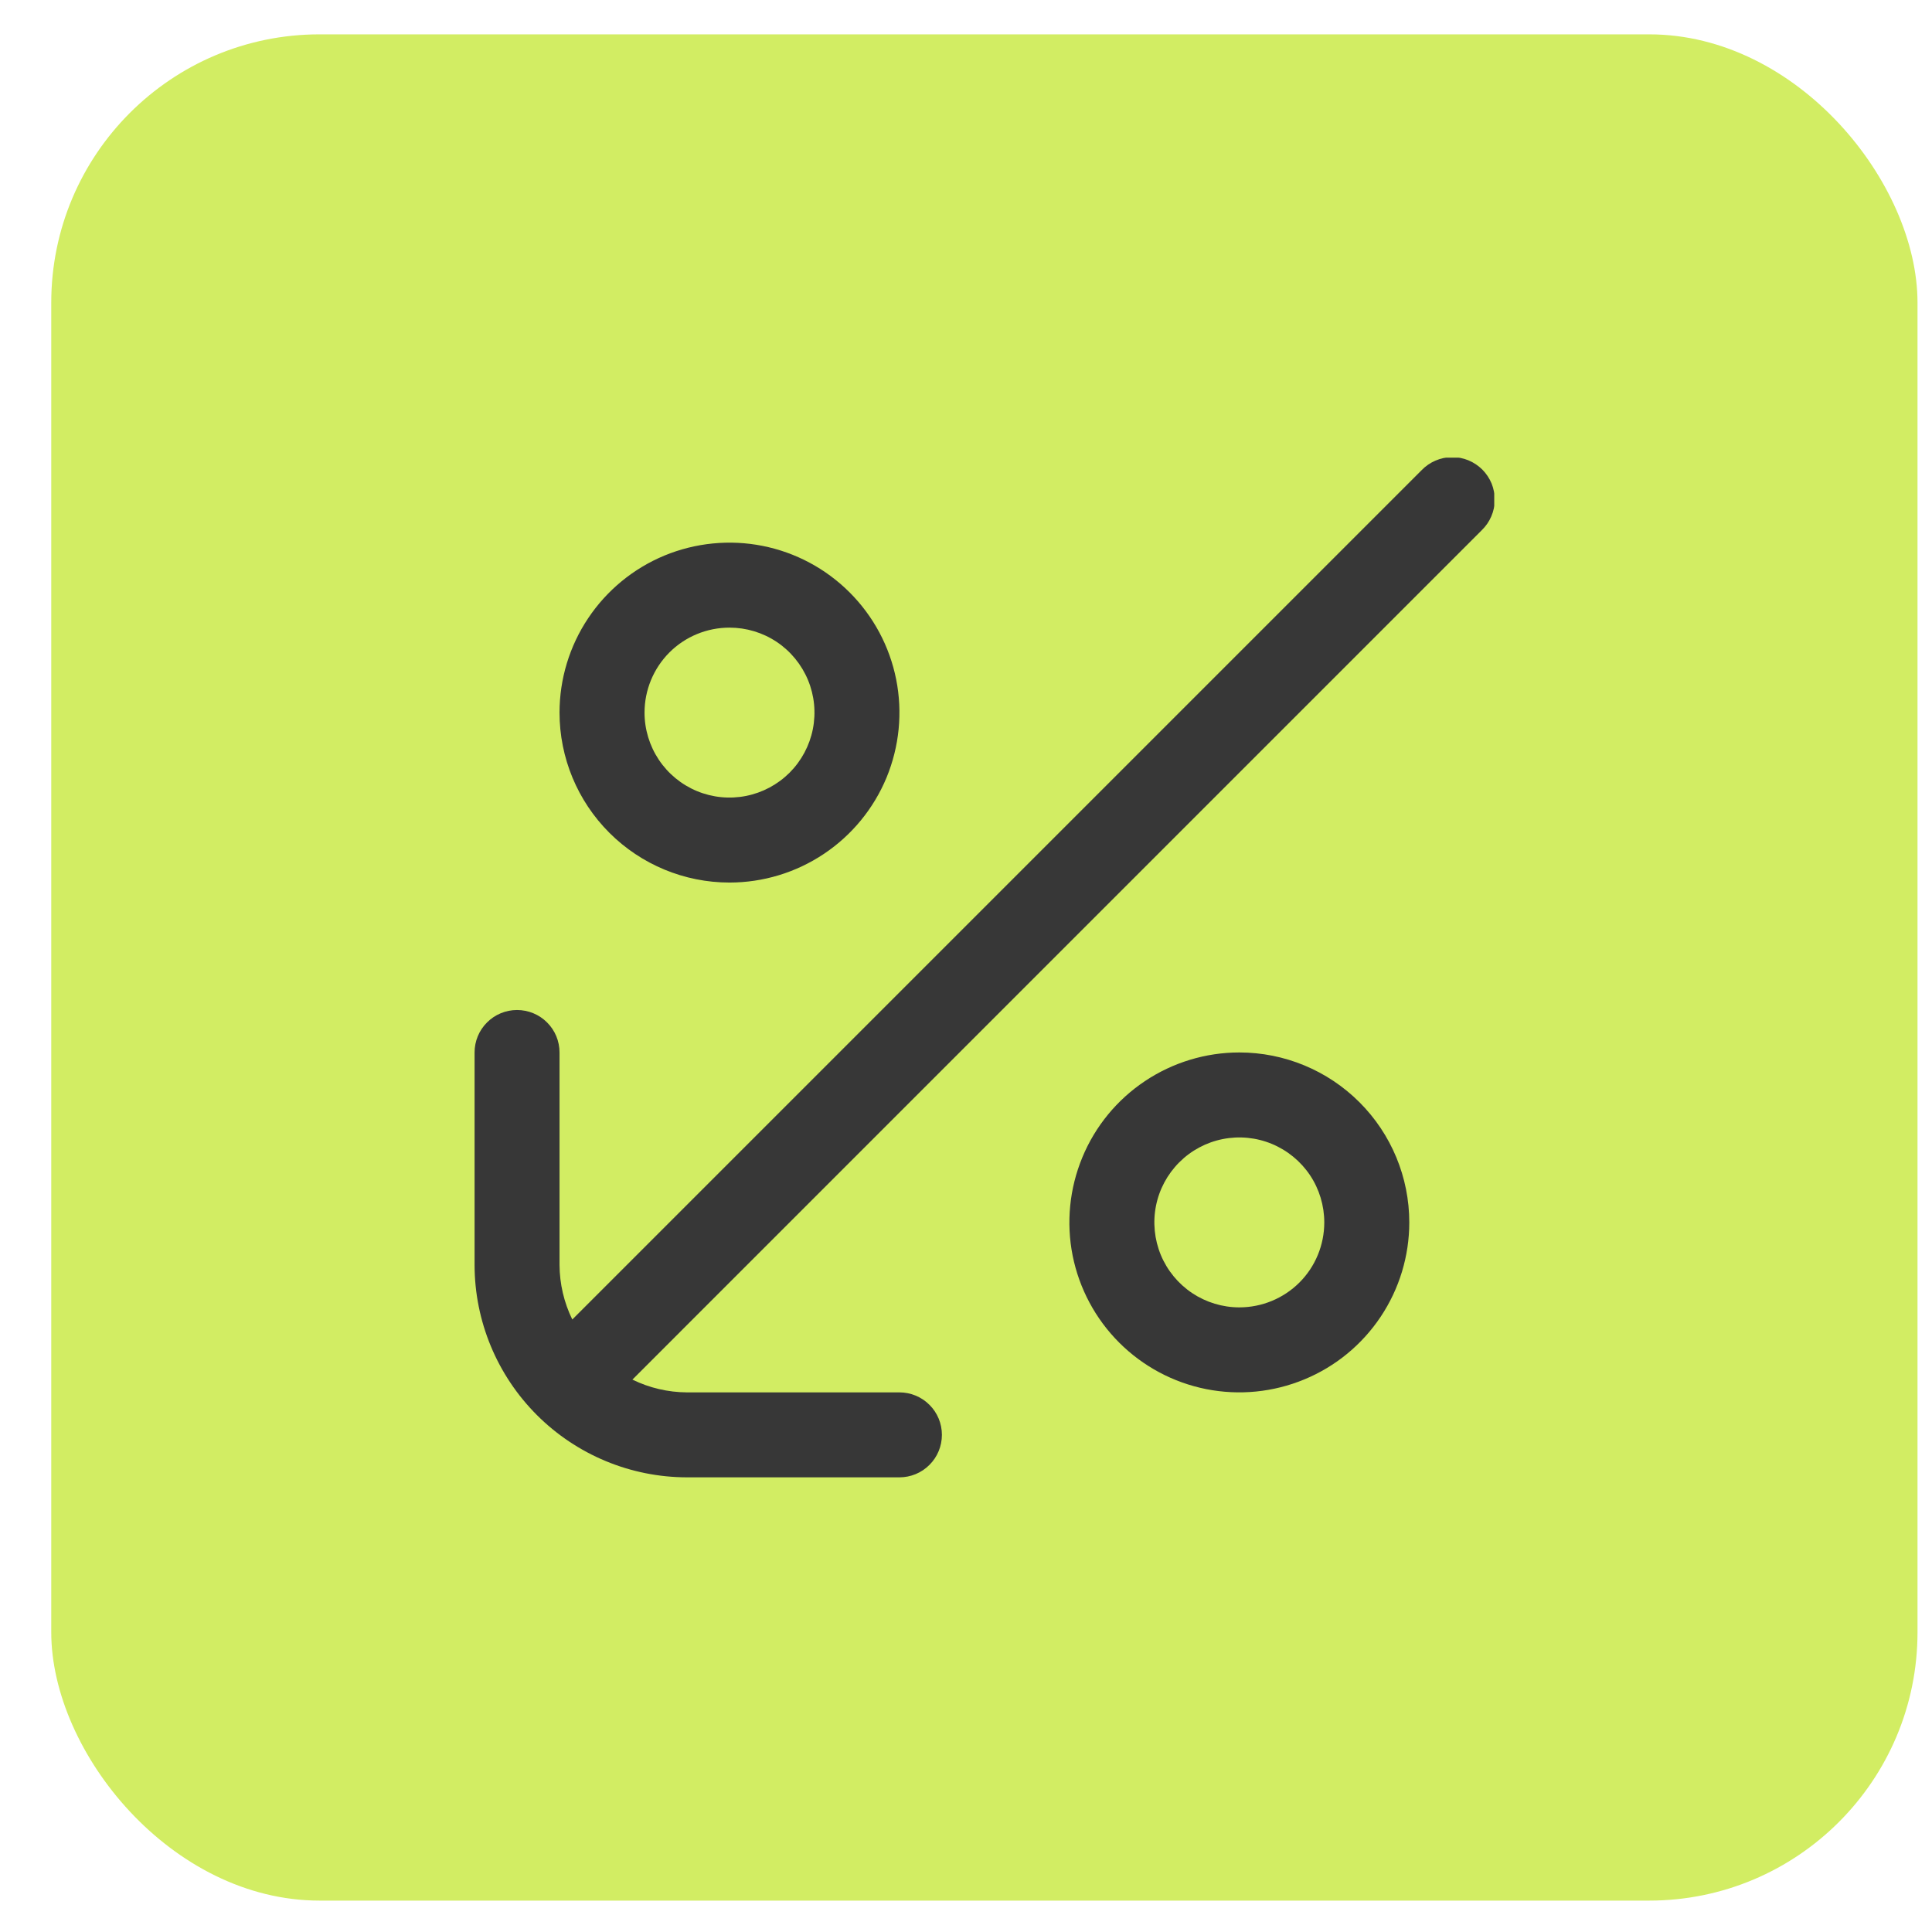
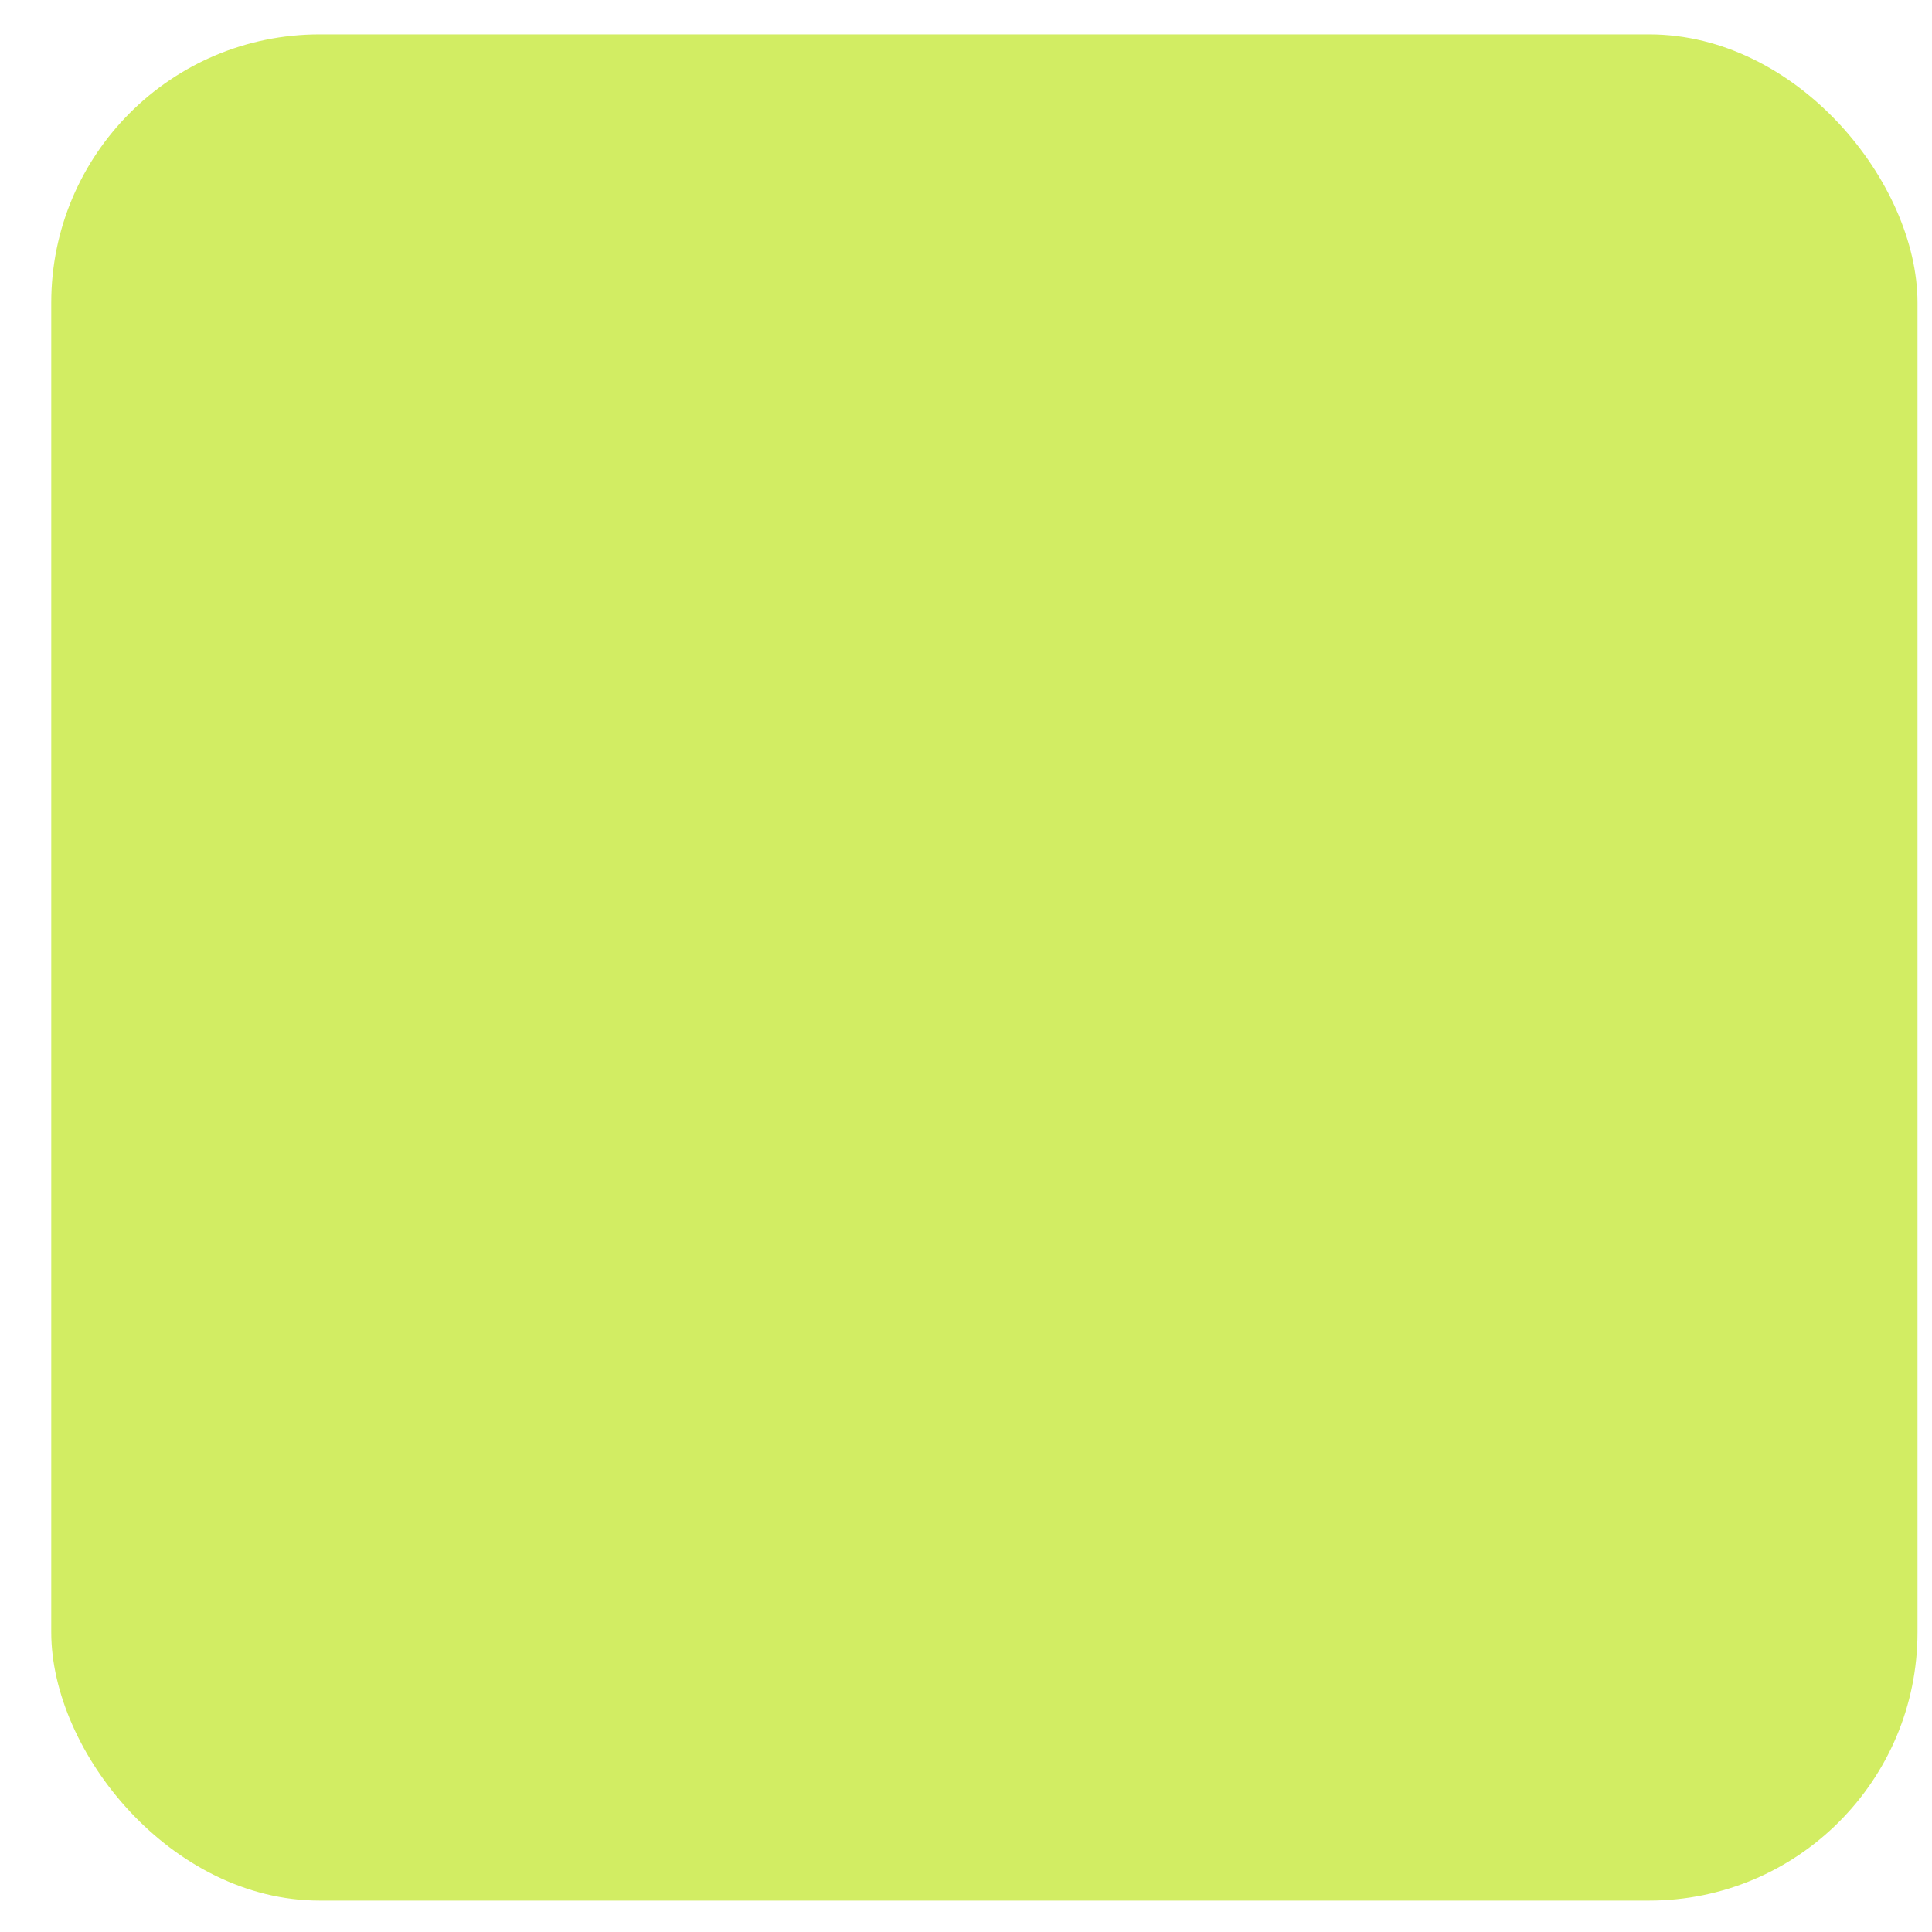
<svg xmlns="http://www.w3.org/2000/svg" width="36" height="36" viewBox="0 0 36 36" fill="none">
  <rect x="0.955" y="0.64" width="34.775" height="34.775" rx="5" fill="#D2ED63" />
  <g clip-path="url(#clip0_214_3478)">
-     <path d="M12.801 27.528H16.759C16.969 27.528 17.171 27.445 17.319 27.296C17.468 27.148 17.551 26.946 17.551 26.736C17.551 26.526 17.468 26.325 17.319 26.177C17.171 26.028 16.969 25.945 16.759 25.945H12.801C12.448 25.943 12.101 25.862 11.784 25.707L27.611 9.879C27.686 9.806 27.747 9.719 27.788 9.622C27.83 9.526 27.852 9.422 27.852 9.317C27.853 9.212 27.833 9.108 27.794 9.01C27.754 8.913 27.695 8.825 27.621 8.75C27.546 8.676 27.458 8.617 27.361 8.577C27.263 8.537 27.159 8.517 27.054 8.518C26.949 8.519 26.845 8.541 26.748 8.583C26.652 8.624 26.564 8.684 26.491 8.76L10.664 24.587C10.509 24.27 10.428 23.922 10.426 23.57V19.611C10.426 19.401 10.343 19.2 10.194 19.052C10.046 18.903 9.844 18.82 9.634 18.82C9.425 18.82 9.223 18.903 9.075 19.052C8.926 19.2 8.843 19.401 8.843 19.611V23.57C8.844 24.619 9.262 25.625 10.004 26.367C10.746 27.109 11.752 27.527 12.801 27.528V27.528Z" fill="#373737" />
-     <path d="M23.093 19.611C22.467 19.611 21.855 19.797 21.334 20.145C20.813 20.493 20.407 20.987 20.168 21.566C19.928 22.145 19.865 22.781 19.987 23.396C20.11 24.01 20.411 24.574 20.854 25.017C21.297 25.46 21.861 25.762 22.475 25.884C23.09 26.006 23.726 25.943 24.305 25.703C24.884 25.464 25.378 25.058 25.726 24.537C26.074 24.017 26.26 23.404 26.26 22.778C26.26 21.938 25.926 21.133 25.332 20.539C24.738 19.945 23.933 19.611 23.093 19.611ZM23.093 24.361C22.78 24.361 22.474 24.268 22.213 24.094C21.953 23.92 21.75 23.673 21.63 23.384C21.511 23.095 21.479 22.776 21.54 22.469C21.601 22.162 21.752 21.88 21.974 21.658C22.195 21.437 22.477 21.286 22.784 21.225C23.091 21.164 23.41 21.195 23.699 21.315C23.988 21.435 24.236 21.638 24.41 21.898C24.584 22.159 24.676 22.465 24.676 22.778C24.676 23.198 24.51 23.601 24.213 23.898C23.916 24.194 23.513 24.361 23.093 24.361Z" fill="#373737" />
-     <path d="M13.593 16.445C14.219 16.445 14.832 16.259 15.352 15.911C15.873 15.563 16.279 15.068 16.519 14.49C16.758 13.911 16.821 13.274 16.699 12.66C16.577 12.046 16.275 11.482 15.832 11.039C15.389 10.596 14.825 10.294 14.211 10.172C13.597 10.05 12.96 10.113 12.381 10.352C11.803 10.592 11.308 10.998 10.96 11.519C10.612 12.039 10.426 12.652 10.426 13.278C10.426 14.118 10.76 14.923 11.354 15.517C11.948 16.111 12.753 16.445 13.593 16.445ZM13.593 11.695C13.906 11.695 14.212 11.787 14.473 11.961C14.733 12.135 14.936 12.383 15.056 12.672C15.176 12.961 15.207 13.28 15.146 13.587C15.085 13.894 14.934 14.176 14.713 14.398C14.491 14.619 14.209 14.77 13.902 14.831C13.595 14.892 13.277 14.861 12.987 14.741C12.698 14.621 12.451 14.418 12.277 14.158C12.103 13.897 12.01 13.591 12.01 13.278C12.01 12.858 12.177 12.455 12.473 12.158C12.77 11.861 13.173 11.695 13.593 11.695Z" fill="#373737" />
-   </g>
+     </g>
  <defs>
    <clipPath id="clip0_214_3478">
      <rect width="19" height="19" fill="white" transform="matrix(-1 0 0 -1 27.843 27.528)" />
    </clipPath>
  </defs>
</svg>